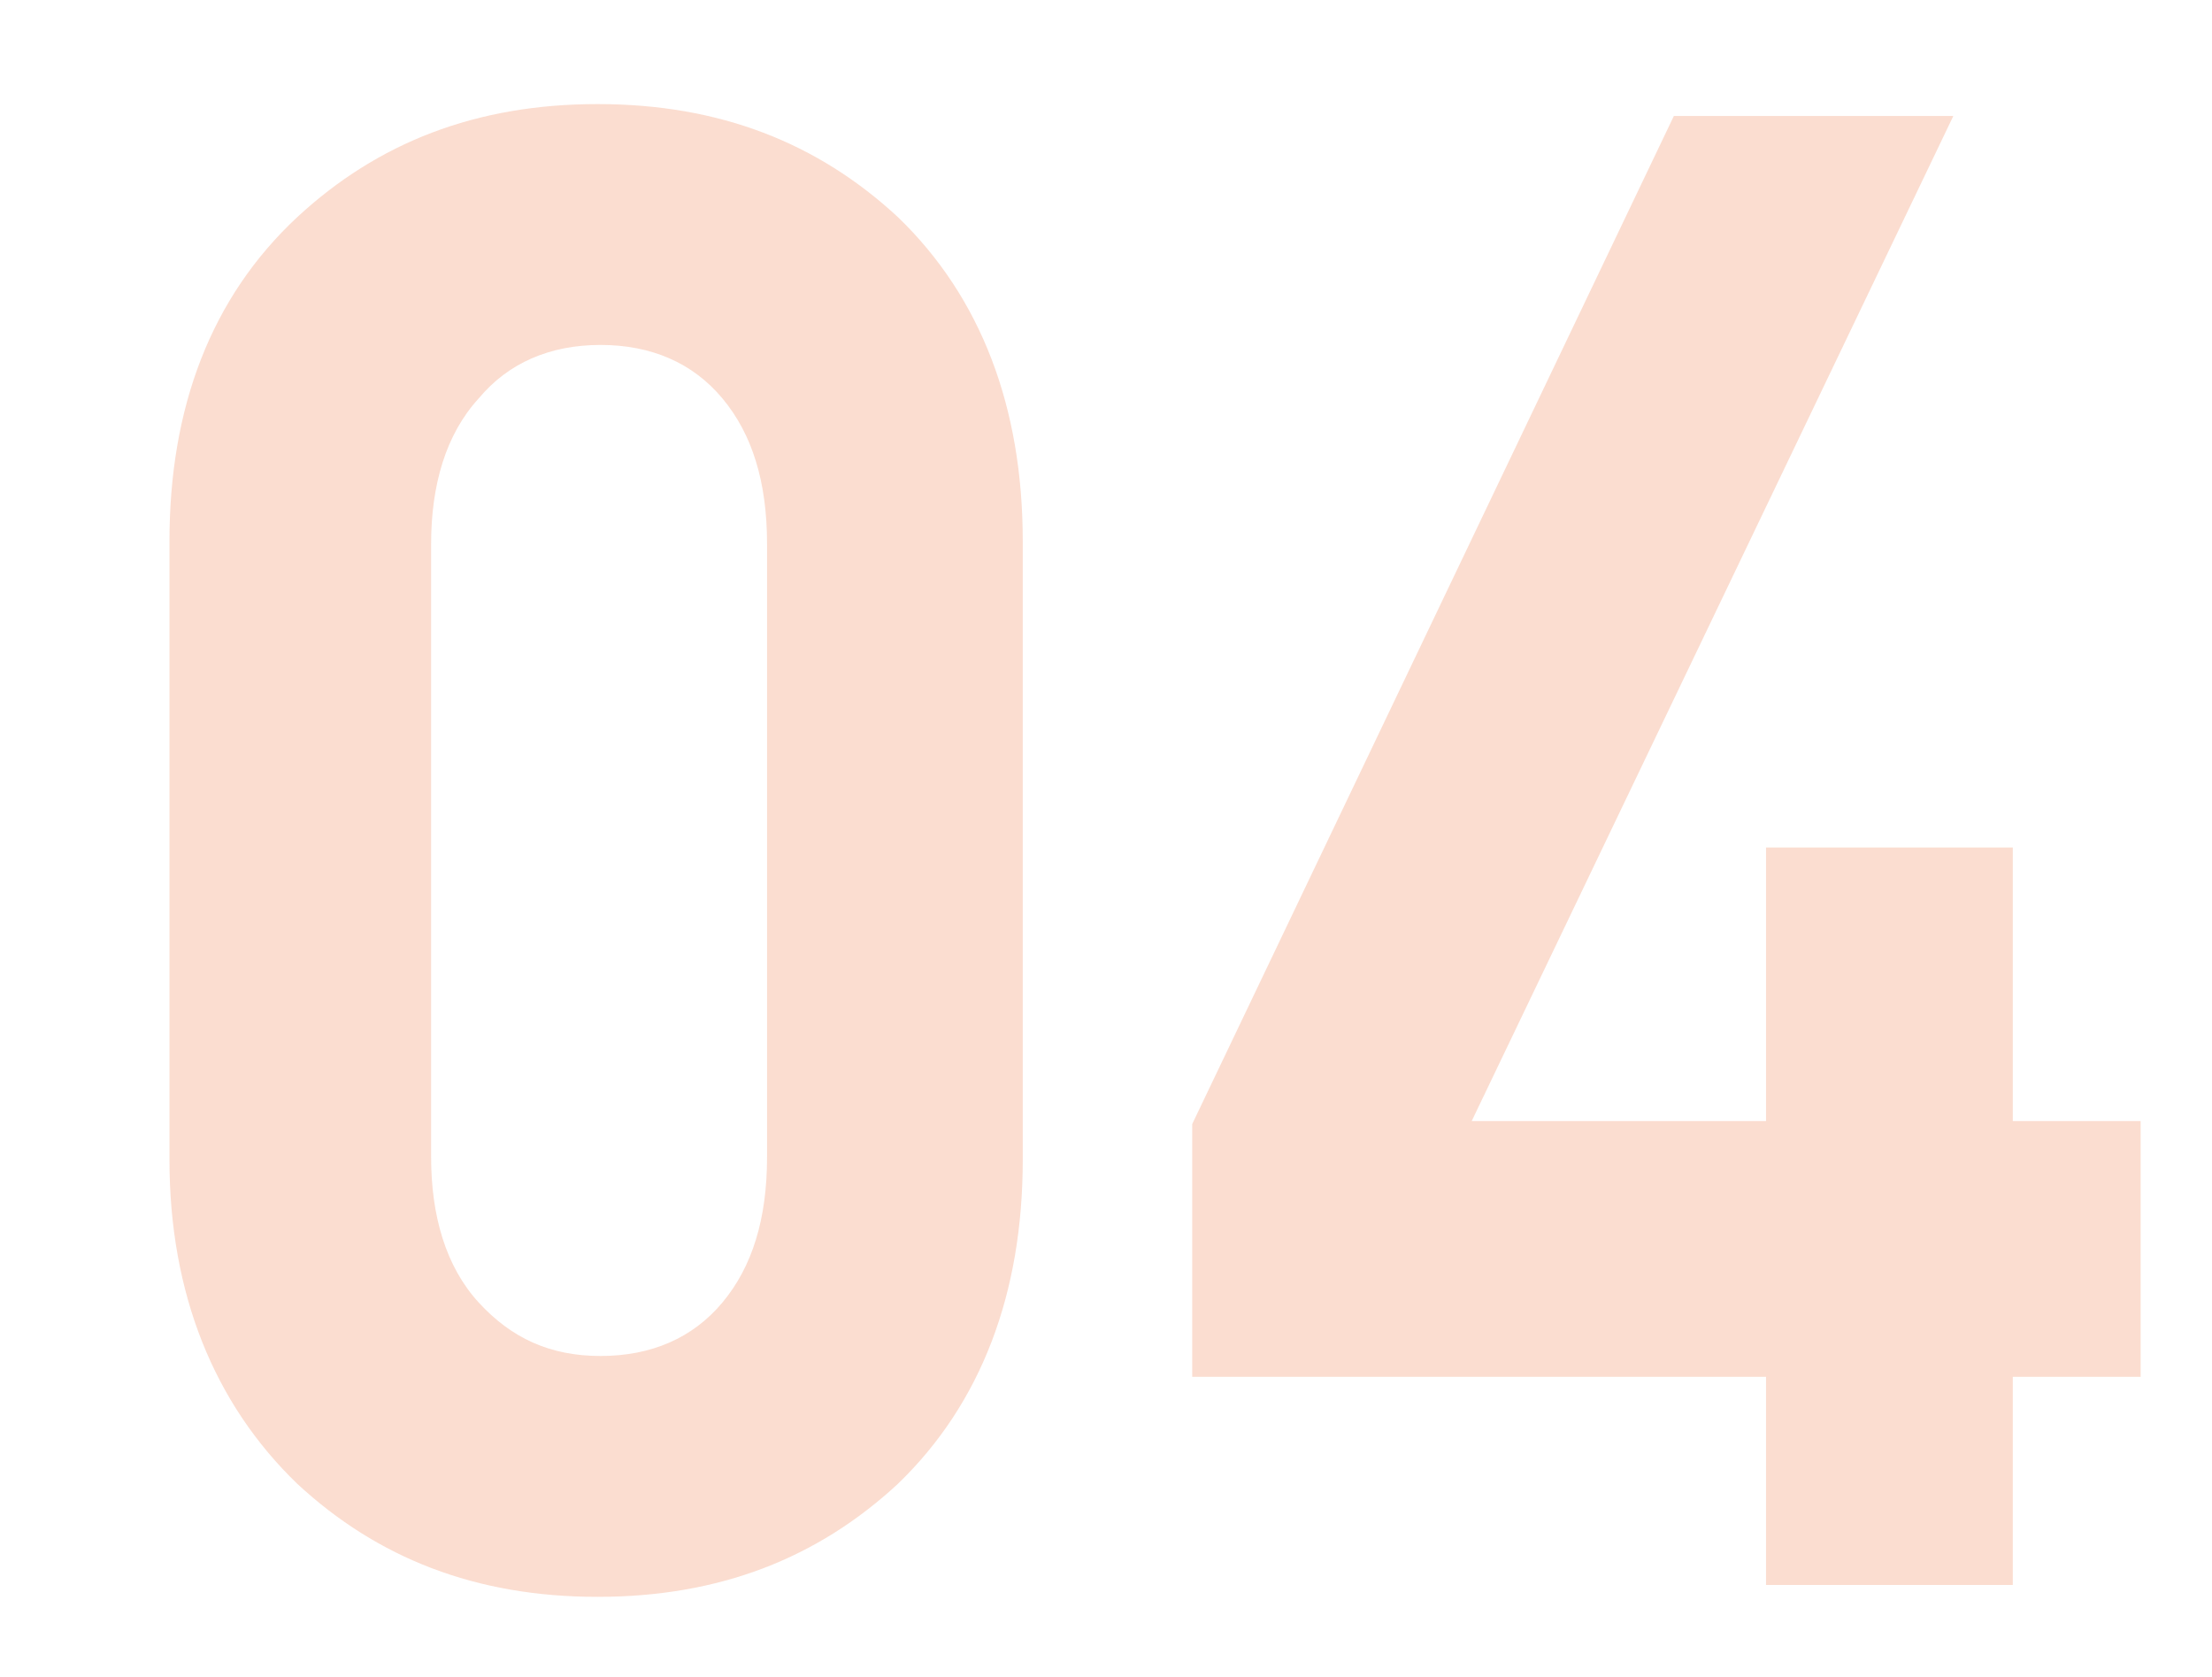
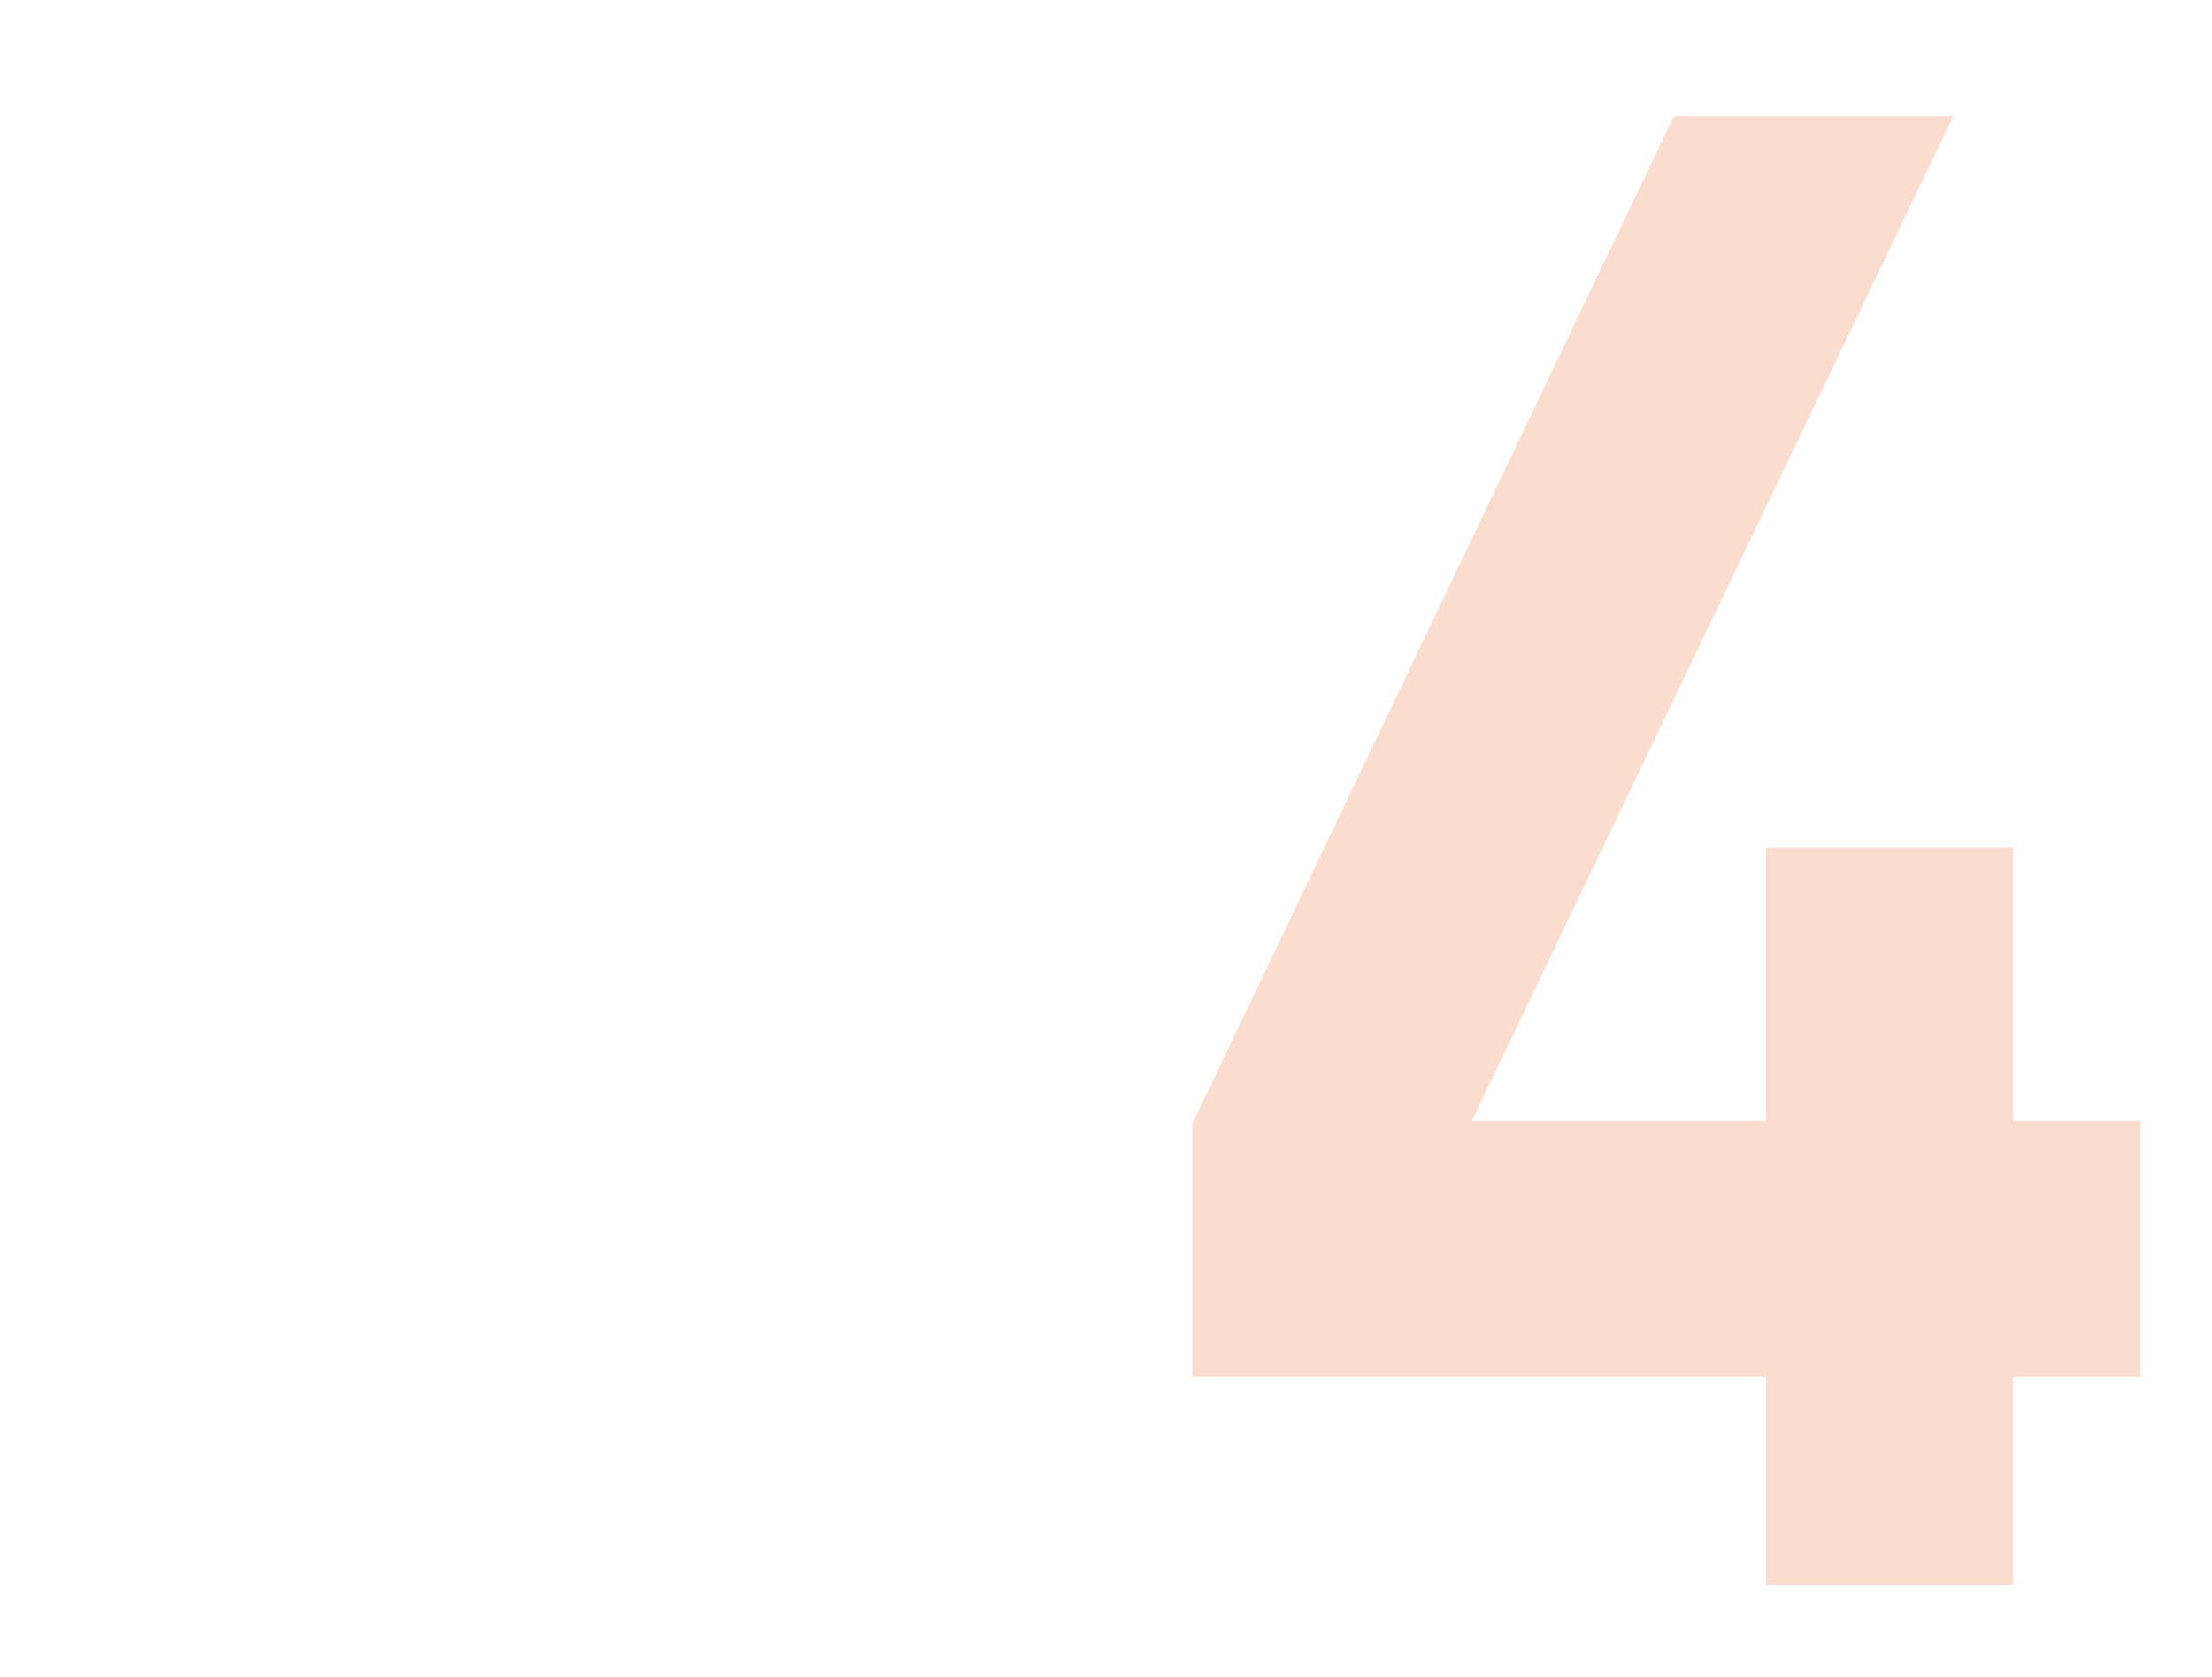
<svg xmlns="http://www.w3.org/2000/svg" version="1.1" id="レイヤー_1" x="0px" y="0px" viewBox="0 0 74.4 56.4" style="enable-background:new 0 0 74.4 56.4;" xml:space="preserve">
  <style type="text/css">
	.st0{opacity:0.2;}
	.st1{fill:#EA5514;}
</style>
  <g class="st0">
    <g>
-       <path class="st1" d="M34.4,39c0,4.5-1.4,8.2-4.2,10.9c-2.7,2.5-6,3.8-10.1,3.8s-7.4-1.3-10.1-3.8C7.2,47.2,5.7,43.5,5.7,39V18.2    c0-4.5,1.4-8.2,4.3-10.9c2.7-2.5,6-3.8,10.1-3.8s7.4,1.3,10.1,3.8c2.8,2.7,4.2,6.4,4.2,10.9V39z M25.8,38.9V18.3    c0-2.1-0.5-3.7-1.5-4.9s-2.4-1.8-4.1-1.8s-3.1,0.6-4.1,1.8c-1.1,1.2-1.6,2.9-1.6,4.9v20.6c0,2,0.5,3.7,1.6,4.9s2.4,1.8,4.1,1.8    s3.1-0.6,4.1-1.8C25.3,42.6,25.8,41,25.8,38.9z" />
      <path class="st1" d="M72,46.3h-4.3v7h-8.3v-7H40.1v-8.5L56.3,3.9h9.4L49.5,37.7h9.9v-9.2h8.3v9.2H72V46.3z" />
    </g>
  </g>
</svg>